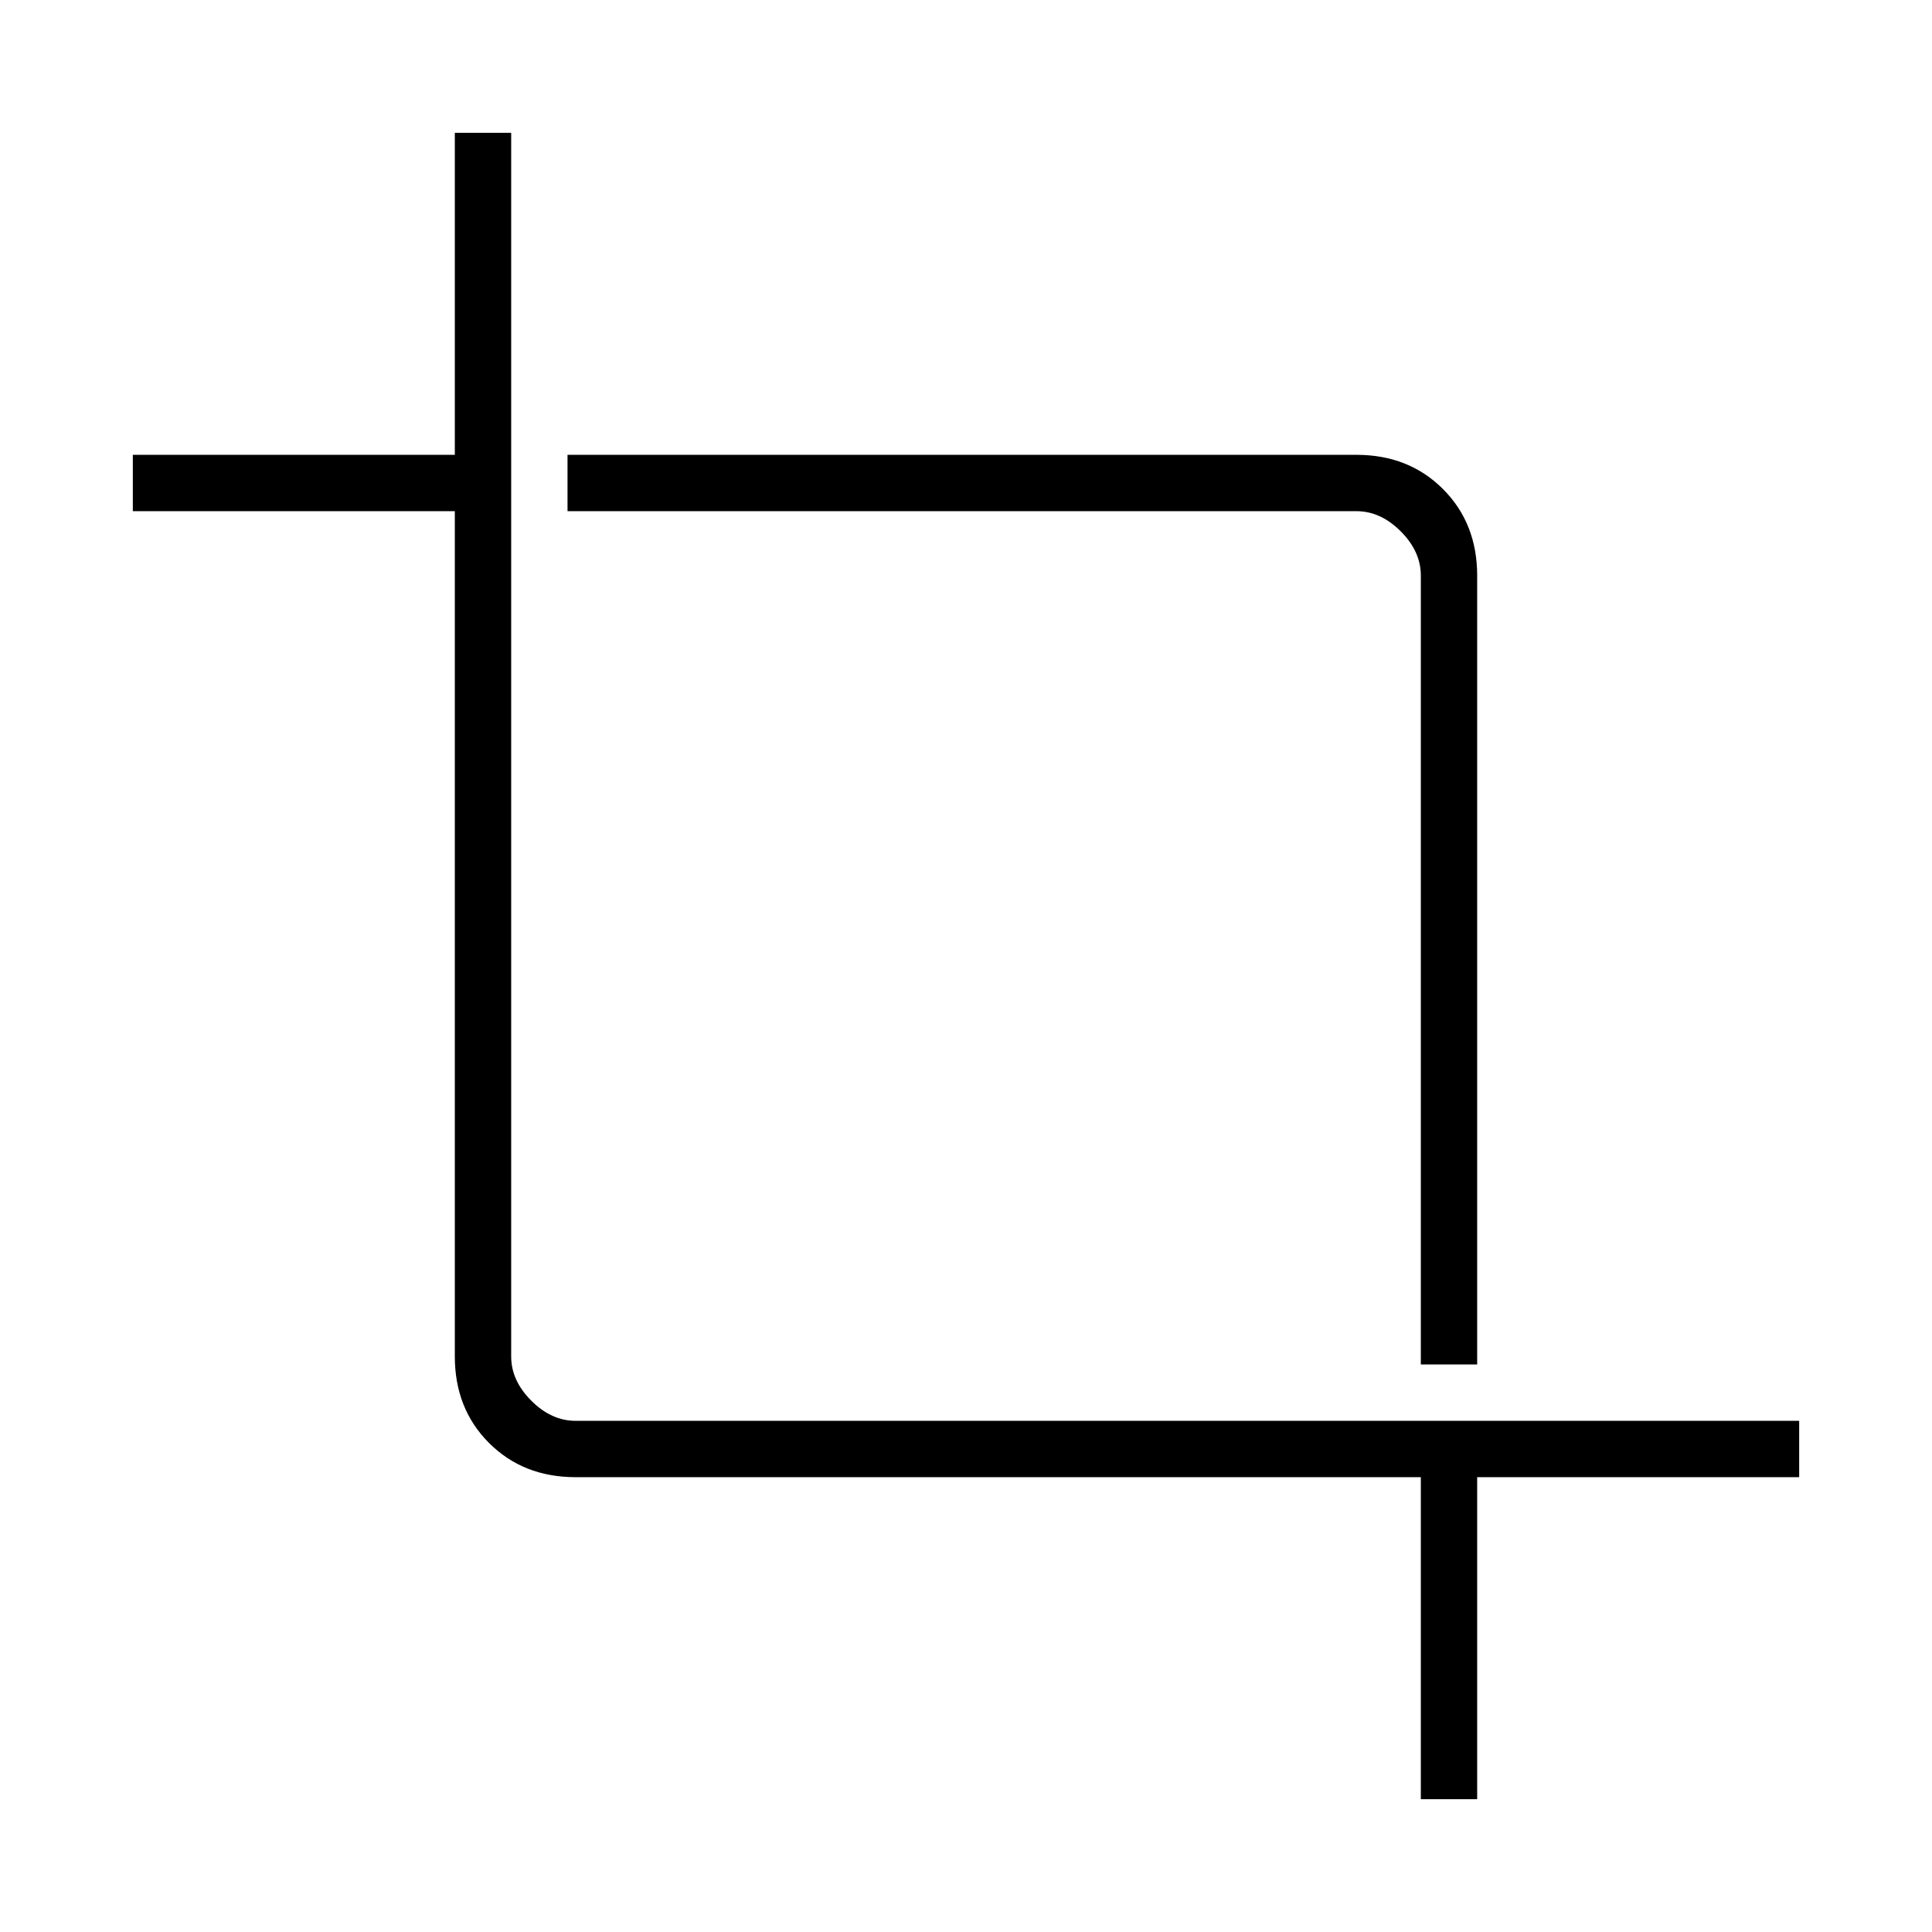
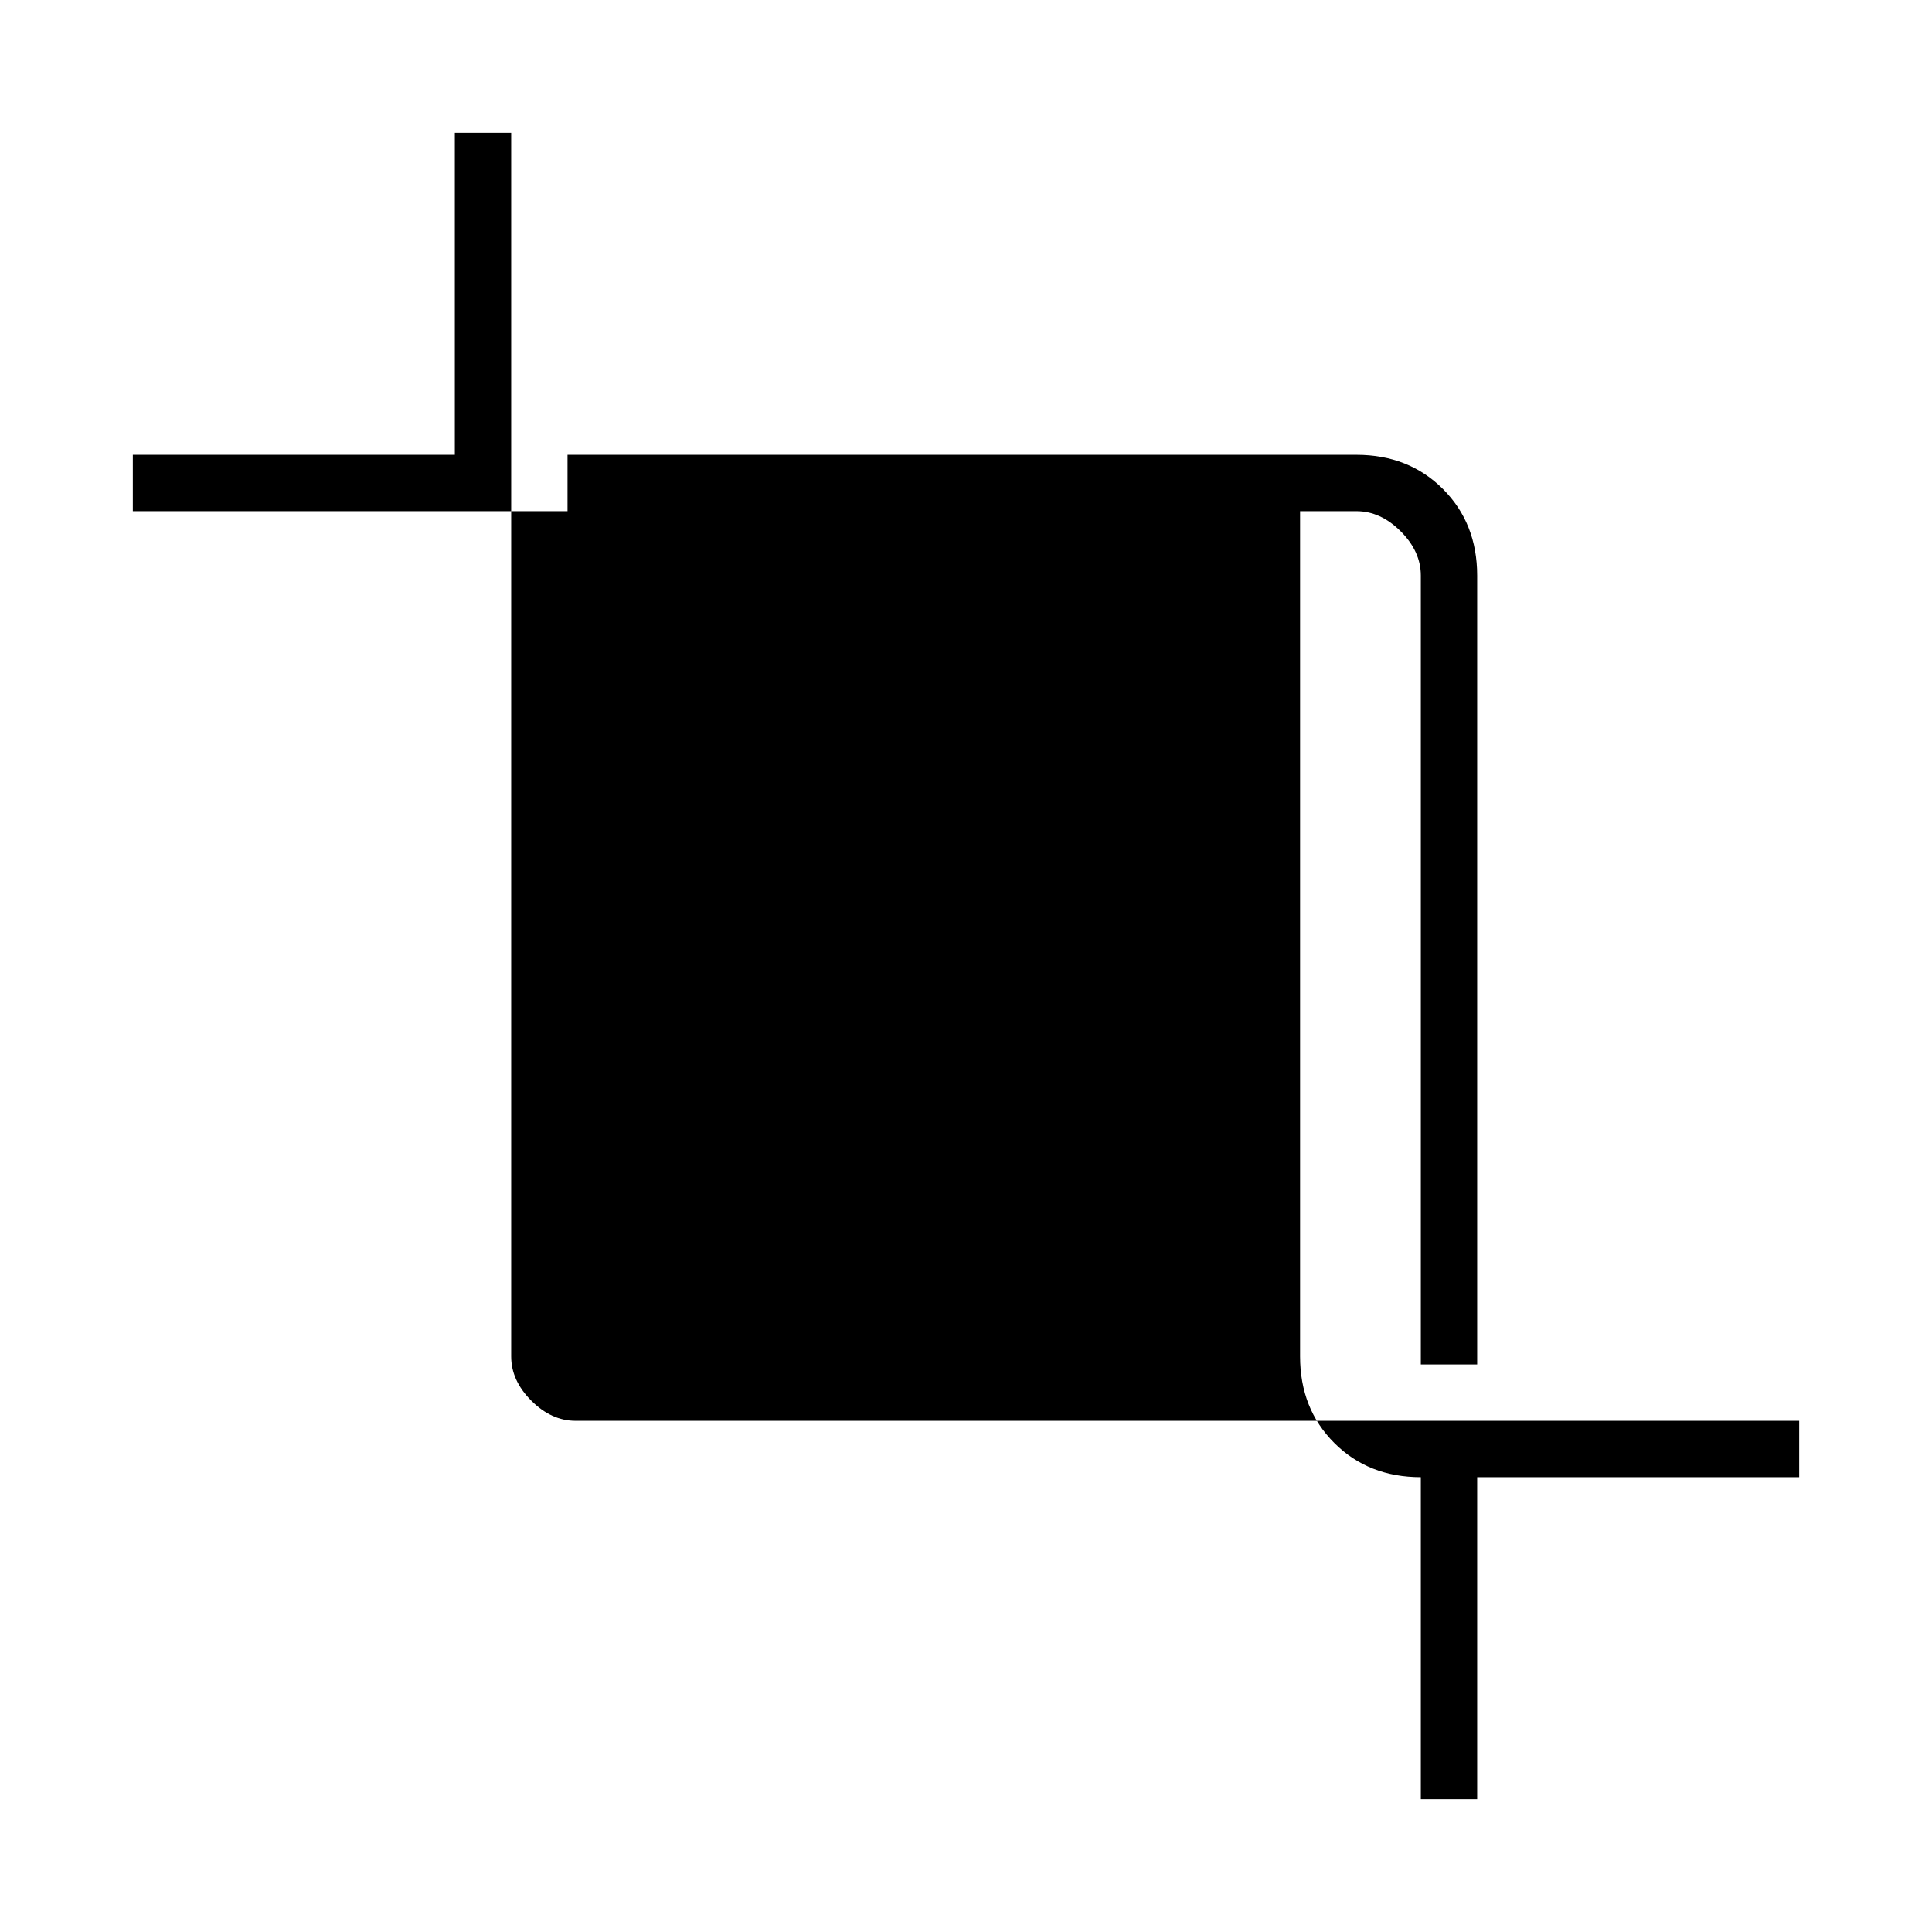
<svg xmlns="http://www.w3.org/2000/svg" height="32px" viewBox="0 -960 960 960" width="32px" fill="currentColor">
-   <path d="M706-66v-160H286q-26 0-43-17t-17-43v-420H66v-28h160v-160h28v608q0 12 10 22t22 10h608v28H734v160h-28Zm0-216v-392q0-12-10-22t-22-10H282v-28h392q26 0 43 17t17 43v392h-28Z" />
+   <path d="M706-66v-160q-26 0-43-17t-17-43v-420H66v-28h160v-160h28v608q0 12 10 22t22 10h608v28H734v160h-28Zm0-216v-392q0-12-10-22t-22-10H282v-28h392q26 0 43 17t17 43v392h-28Z" />
</svg>